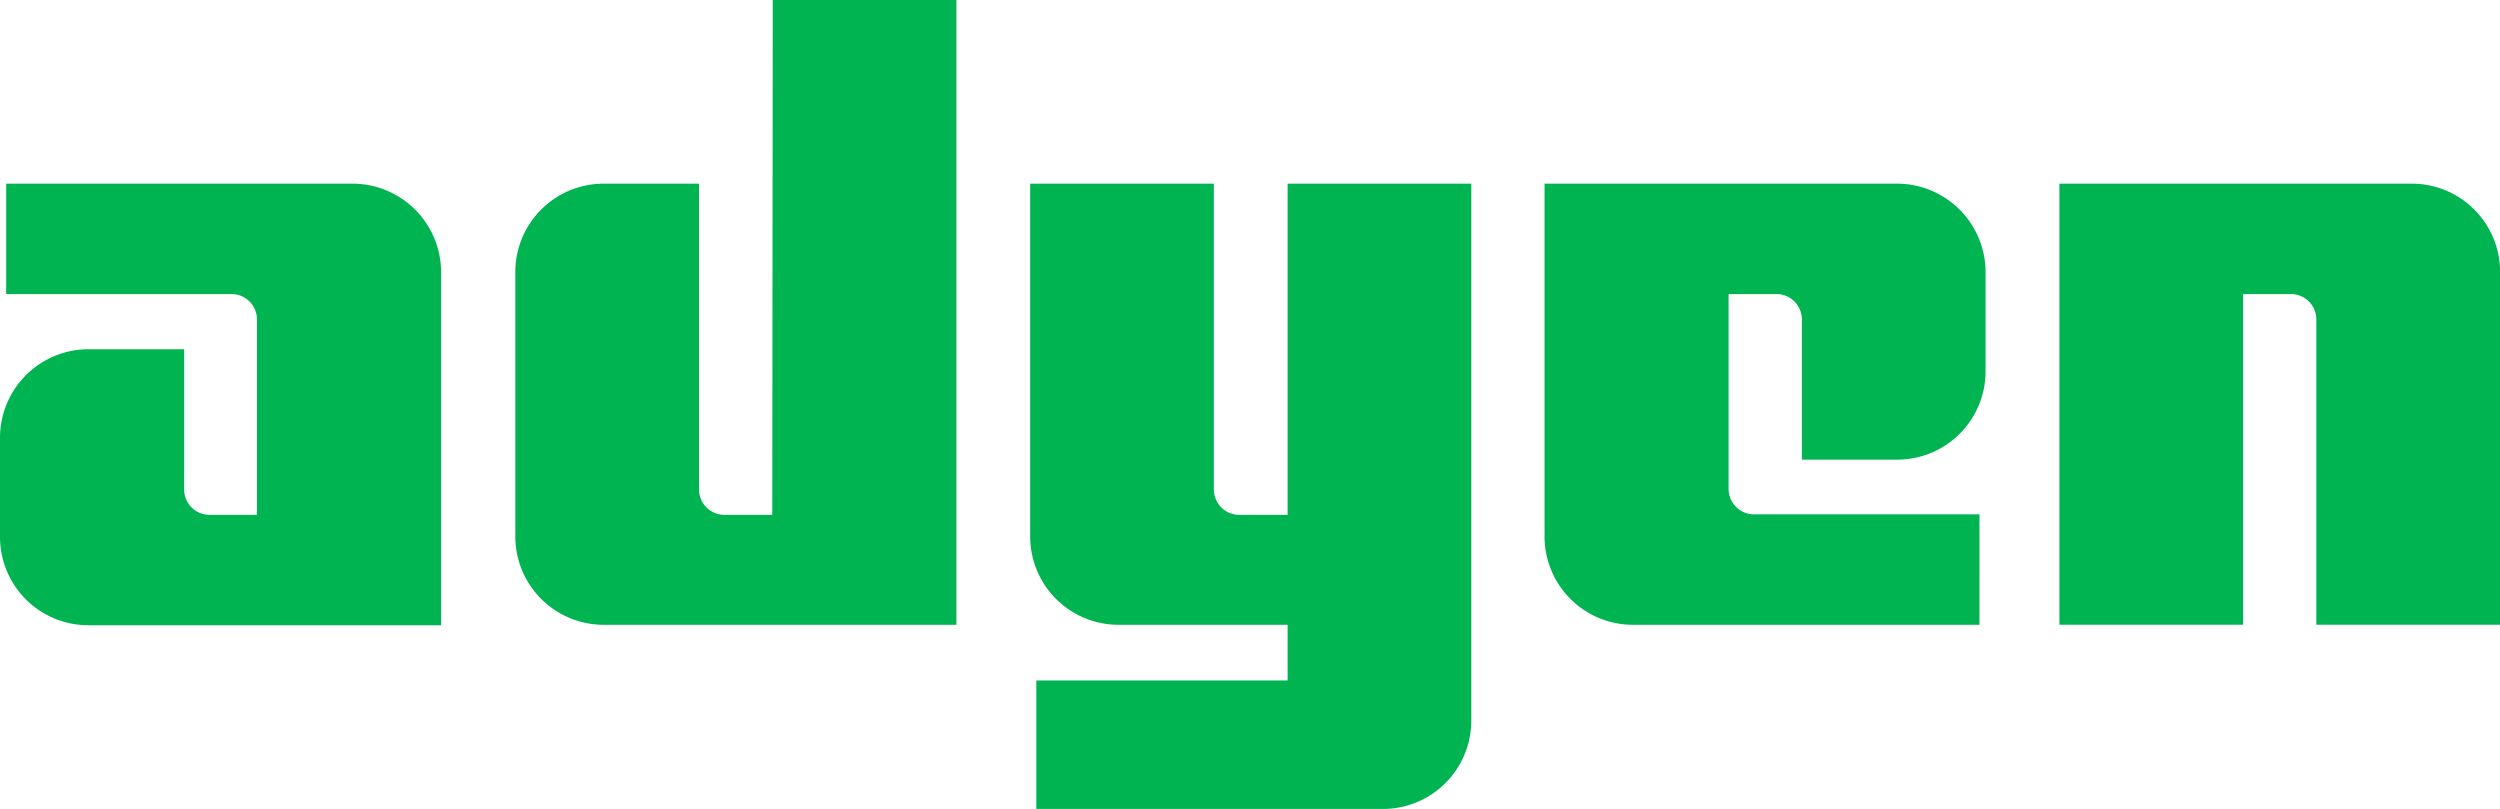
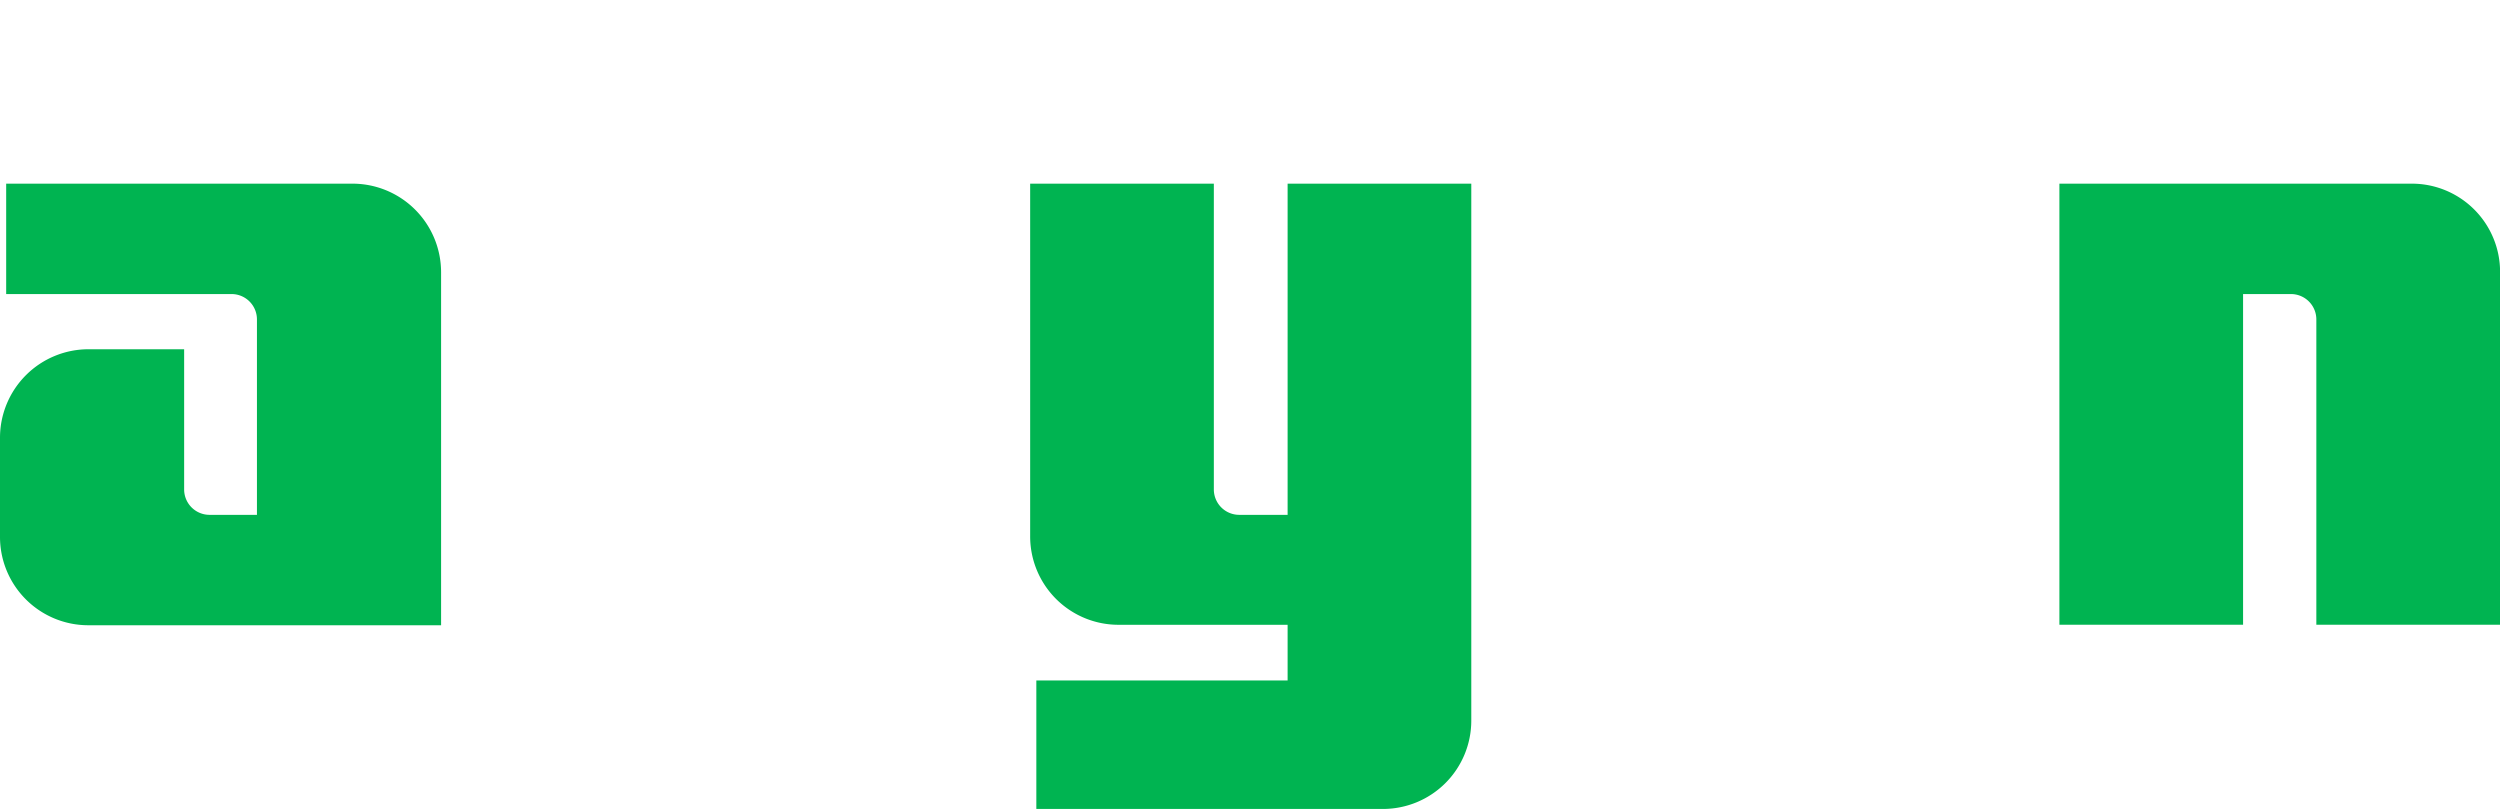
<svg xmlns="http://www.w3.org/2000/svg" id="adyen" width="124.238" height="40.199" viewBox="0 0 124.238 40.199">
  <g id="Group_2544" data-name="Group 2544" transform="translate(0 9.127)">
    <path id="Path_14931" data-name="Path 14931" d="M17.522,38.6H.307v5.486H11.516a1.262,1.262,0,0,1,1.253,1.253v9.719H10.4A1.262,1.262,0,0,1,9.151,53.8V46.829H4.422A4.4,4.4,0,0,0,0,51.227v4.918a4.39,4.39,0,0,0,4.4,4.4H21.92V43A4.405,4.405,0,0,0,17.522,38.6Z" transform="translate(0 -38.6)" fill="#00b451" />
  </g>
  <g id="Group_2545" data-name="Group 2545" transform="translate(25.609)">
-     <path id="Path_14932" data-name="Path 14932" d="M121.069,25.585h-2.388a1.262,1.262,0,0,1-1.253-1.253V9.127H112.7a4.39,4.39,0,0,0-4.4,4.4V26.649a4.39,4.39,0,0,0,4.4,4.4H130.22V0h-9.127Z" transform="translate(-108.3)" fill="#00b451" />
-   </g>
+     </g>
  <g id="Group_2546" data-name="Group 2546" transform="translate(51.194 9.127)">
    <path id="Path_14933" data-name="Path 14933" d="M229.269,55.058h-2.388a1.262,1.262,0,0,1-1.253-1.253V38.6H216.5V56.122a4.39,4.39,0,0,0,4.4,4.4h8.394v2.767H216.807v6.385h17.215a4.39,4.39,0,0,0,4.4-4.4V38.6h-9.128V55.058Z" transform="translate(-216.5 -38.6)" fill="#00b451" />
  </g>
  <g id="Group_2547" data-name="Group 2547" transform="translate(76.756 9.127)">
-     <path id="Path_14934" data-name="Path 14934" d="M342.122,38.6H324.6V56.122a4.39,4.39,0,0,0,4.4,4.4h17.215V55.034H335a1.262,1.262,0,0,1-1.253-1.253V44.086h2.388a1.262,1.262,0,0,1,1.253,1.253v6.976h4.729a4.39,4.39,0,0,0,4.4-4.4V43A4.405,4.405,0,0,0,342.122,38.6Z" transform="translate(-324.6 -38.6)" fill="#00b451" />
-   </g>
+     </g>
  <g id="Group_2548" data-name="Group 2548" transform="translate(102.342 9.127)">
    <path id="Path_14935" data-name="Path 14935" d="M450.322,38.6H432.8V60.52h9.128V44.086h2.388a1.262,1.262,0,0,1,1.253,1.253V60.52H454.7V43A4.385,4.385,0,0,0,450.322,38.6Z" transform="translate(-432.8 -38.6)" fill="#00b451" />
  </g>
</svg>